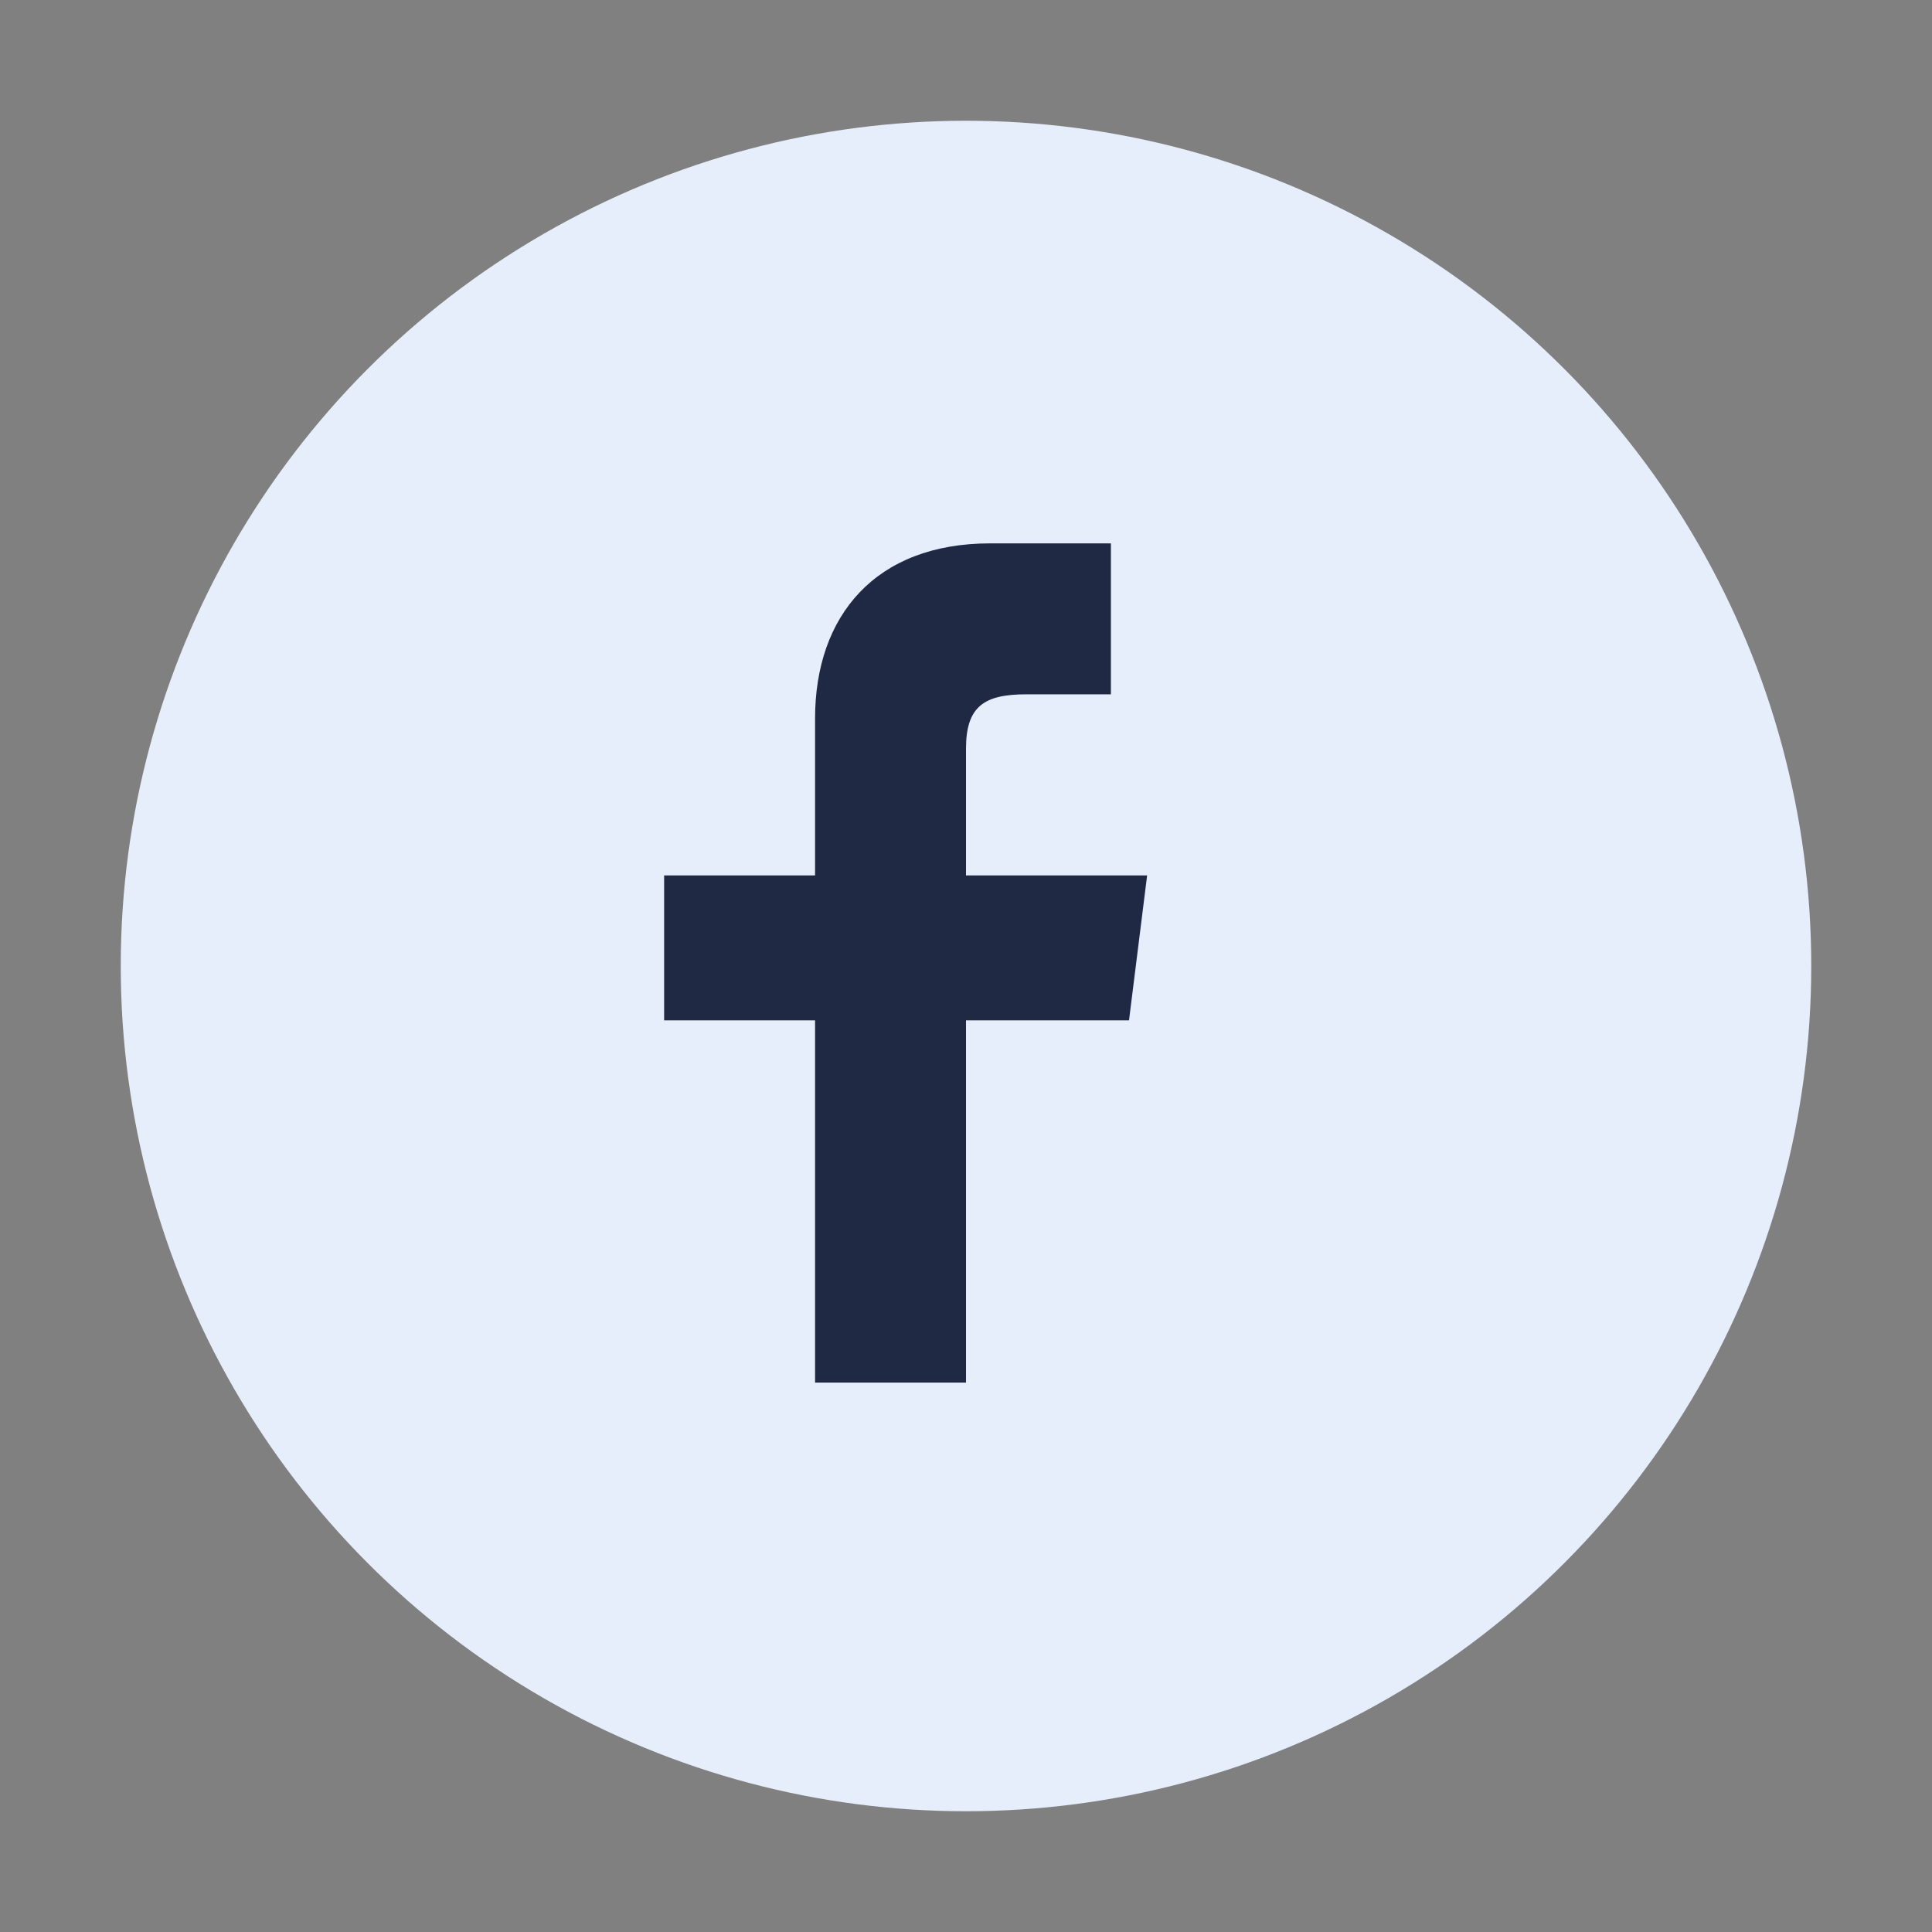
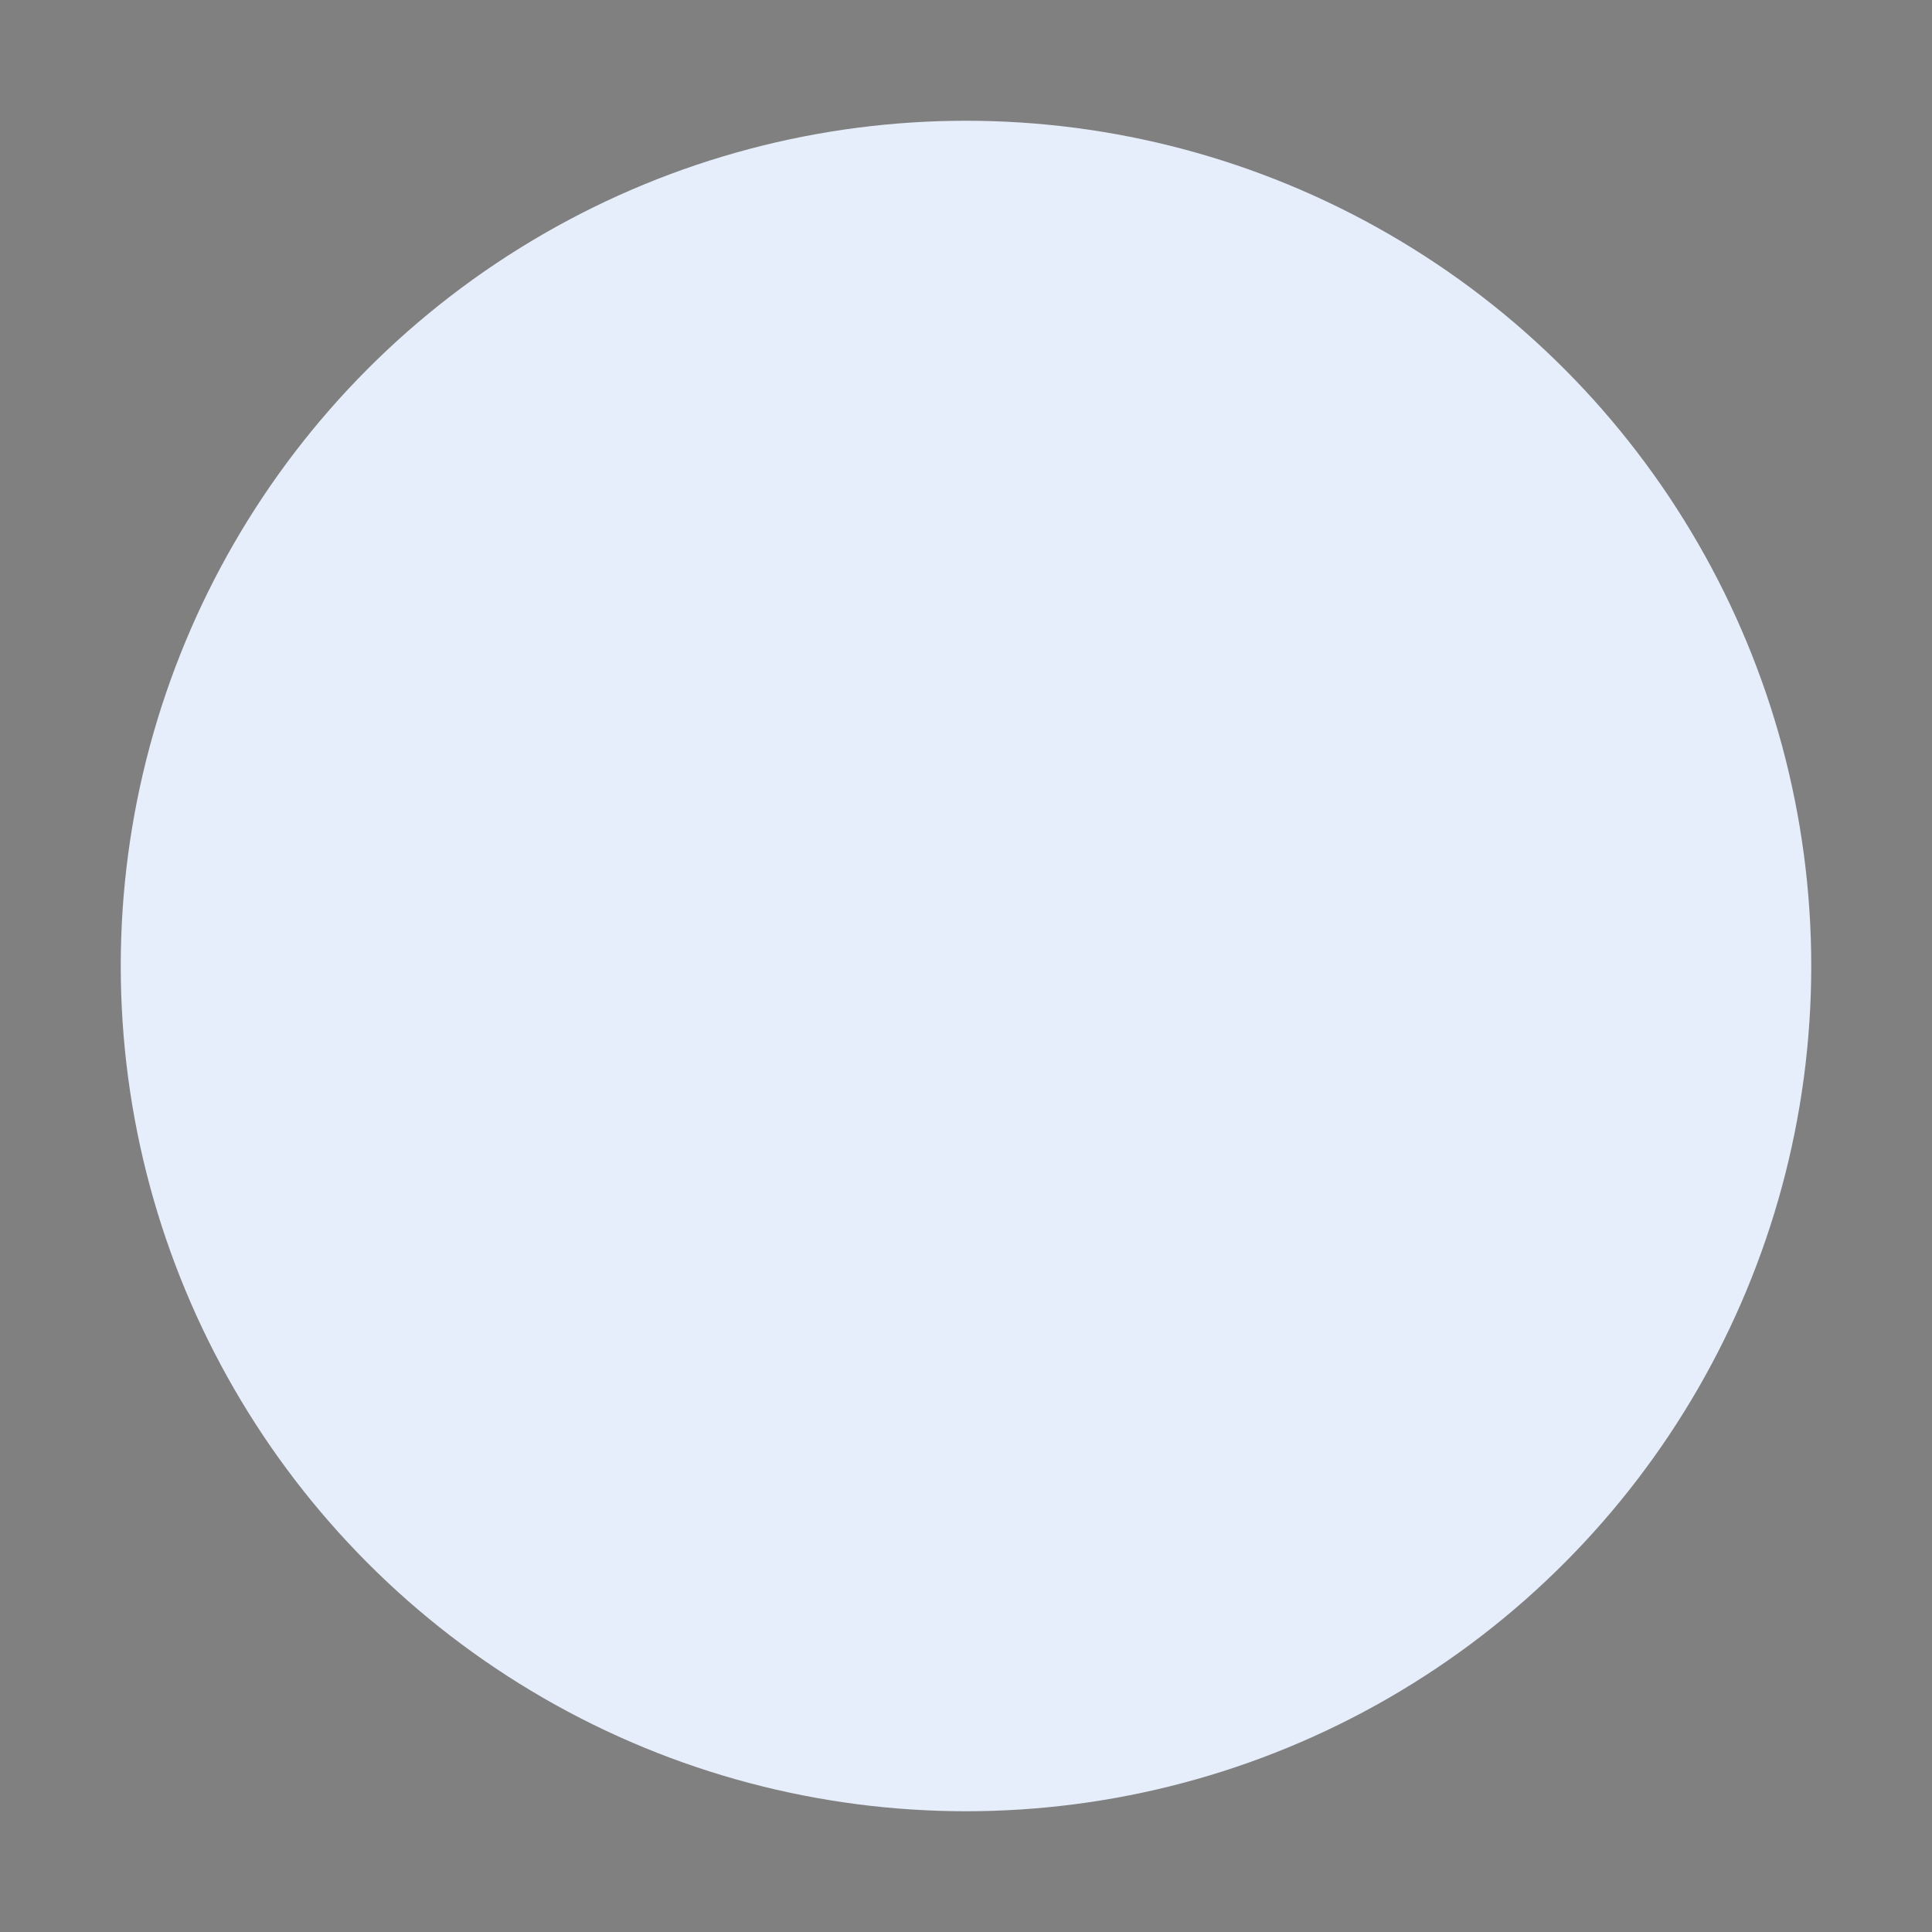
<svg xmlns="http://www.w3.org/2000/svg" width="32" height="32" viewBox="0 0 32 32">
  <rect x="0" y="0" width="32" height="32" fill="#808080" stroke="none" />
  <circle cx="16" cy="16" r="14" fill="#E6EEFB" />
-   <path d="M19 11.5h-2c-.7 0-1 .2-1 .9v2.1h3l-.3 2.4H16v6h-2.5v-6H11v-2.4h2.5v-2.6c0-1.7 1-2.9 2.9-2.9h2v2.5z" fill="#202943" />
</svg>